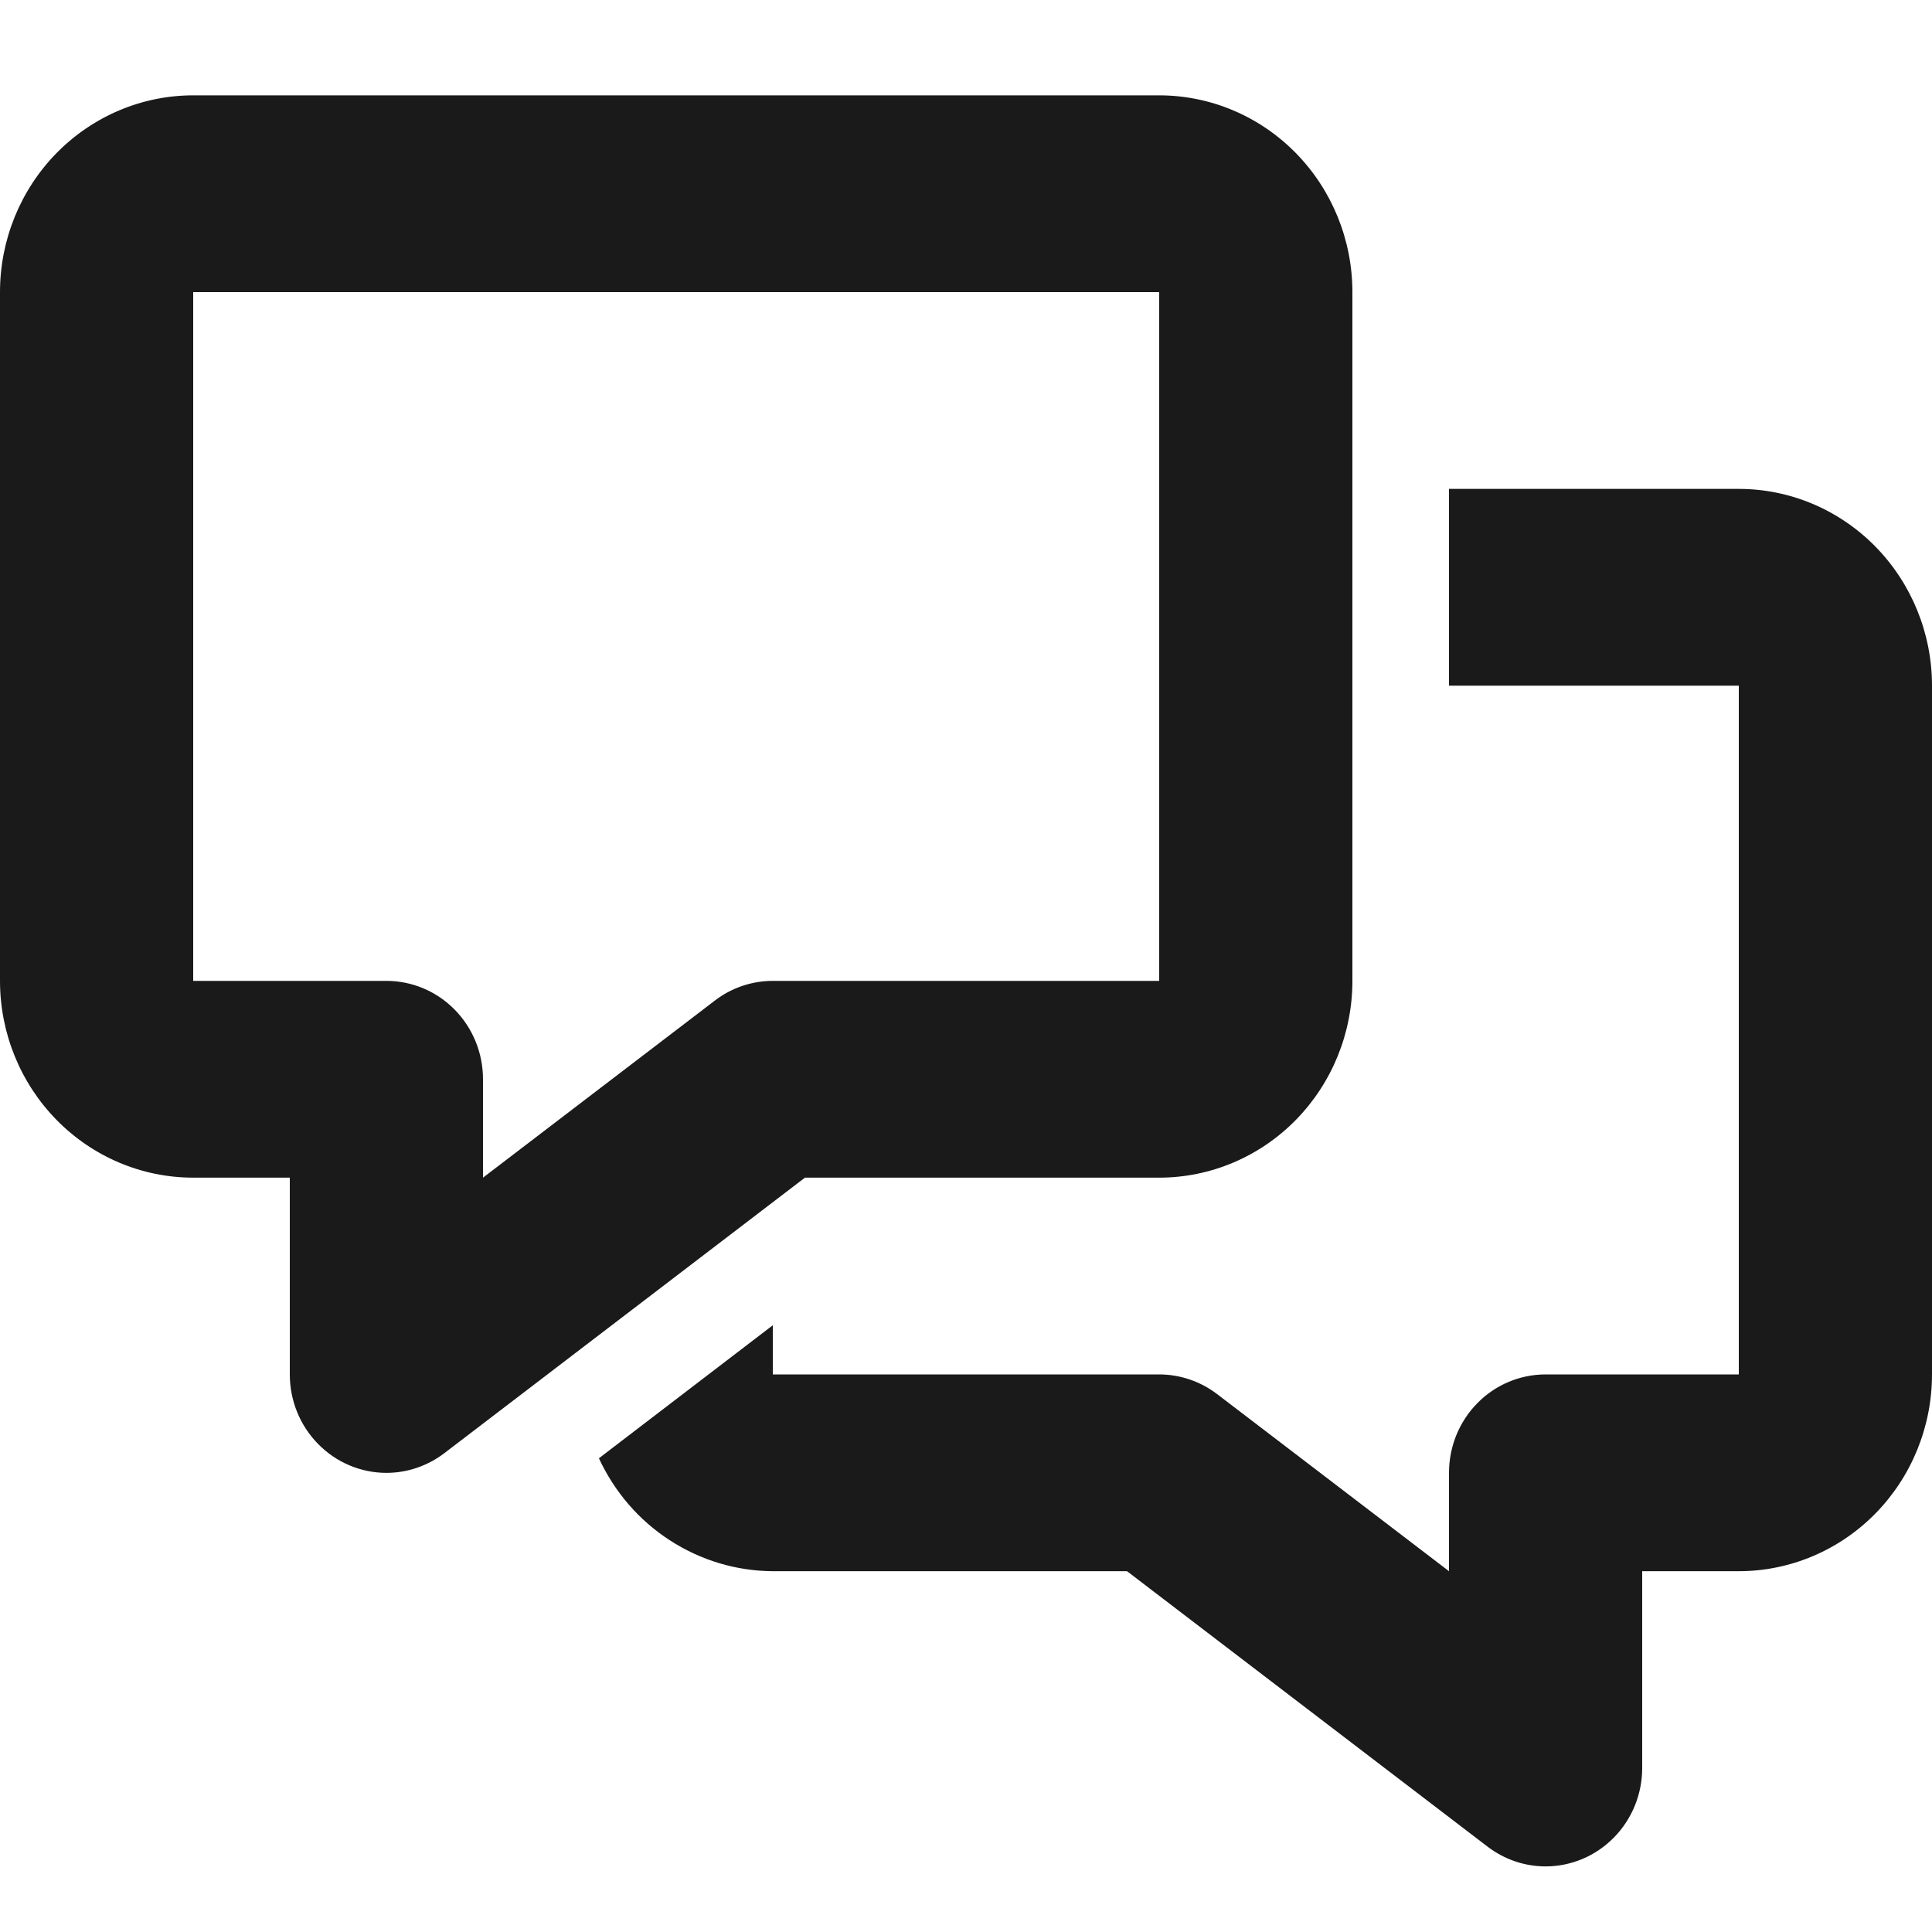
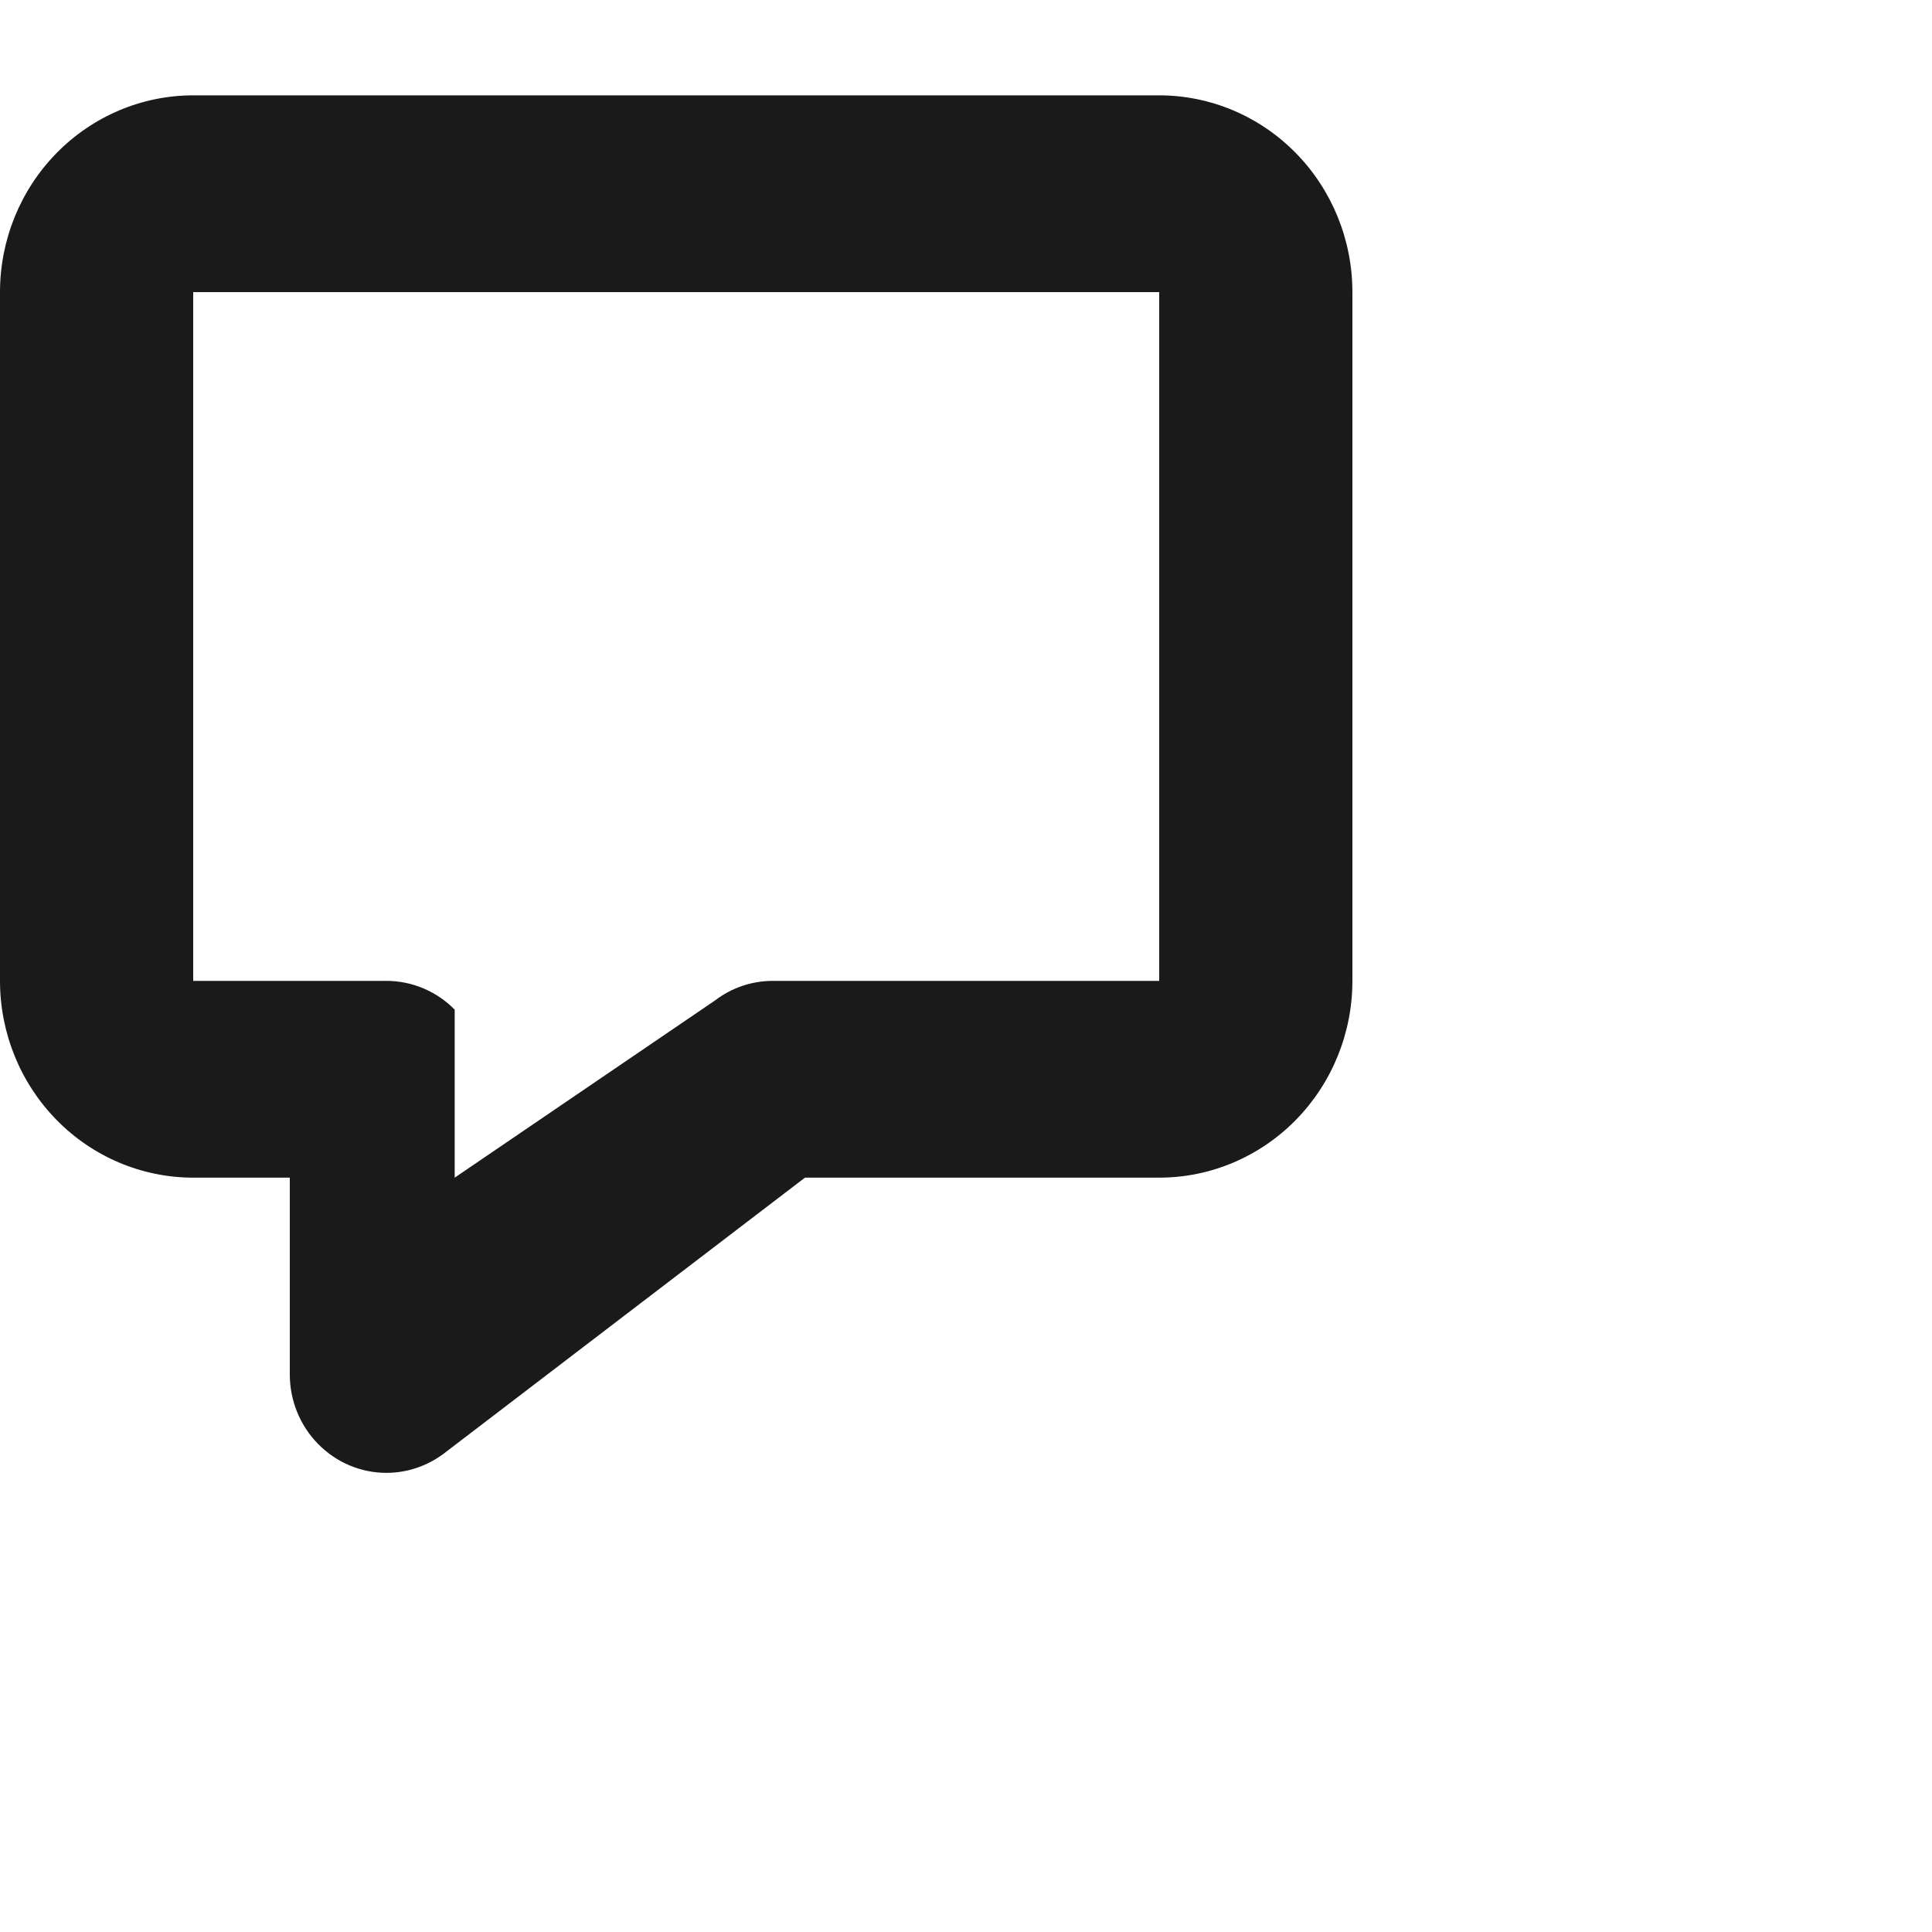
<svg xmlns="http://www.w3.org/2000/svg" fill="none" height="20" viewBox="0 0 20 20" width="20">
-   <path d="M18 5.061H15V7.098H18V14.228H16C15.735 14.228 15.48 14.335 15.293 14.526C15.105 14.717 15 14.976 15 15.247V16.265L12.6 14.432C12.427 14.3 12.216 14.228 12 14.228H8V13.719L6.2 15.096C6.361 15.444 6.615 15.739 6.934 15.945C7.253 16.152 7.622 16.263 8 16.265H11.667L15.4 19.117C15.573 19.249 15.784 19.321 16 19.321C16.265 19.321 16.52 19.213 16.707 19.022C16.895 18.831 17 18.572 17 18.302V16.265H18C18.53 16.265 19.039 16.05 19.414 15.668C19.789 15.286 20 14.768 20 14.228V7.098C20 6.558 19.789 6.04 19.414 5.658C19.039 5.276 18.53 5.061 18 5.061Z" fill="#1A1A1A" />
-   <path d="M4 15.247C3.735 15.247 3.48 15.139 3.293 14.948C3.105 14.757 3 14.498 3 14.228V12.191H2C1.47 12.191 0.961 11.976 0.586 11.594C0.211 11.212 0 10.694 0 10.154V3.024C0 2.484 0.211 1.966 0.586 1.584C0.961 1.202 1.47 0.987 2 0.987H12C12.53 0.987 13.039 1.202 13.414 1.584C13.789 1.966 14 2.484 14 3.024V10.154C14 10.694 13.789 11.212 13.414 11.594C13.039 11.976 12.53 12.191 12 12.191H8.333L4.6 15.043C4.427 15.175 4.216 15.247 4 15.247ZM2 3.024V10.154H4C4.265 10.154 4.52 10.261 4.707 10.452C4.895 10.643 5 10.902 5 11.172V12.191L7.4 10.358C7.573 10.225 7.784 10.154 8 10.154H12V3.024H2Z" fill="#1A1A1A" />
+   <path d="M4 15.247C3.735 15.247 3.48 15.139 3.293 14.948C3.105 14.757 3 14.498 3 14.228V12.191H2C1.47 12.191 0.961 11.976 0.586 11.594C0.211 11.212 0 10.694 0 10.154V3.024C0 2.484 0.211 1.966 0.586 1.584C0.961 1.202 1.47 0.987 2 0.987H12C12.53 0.987 13.039 1.202 13.414 1.584C13.789 1.966 14 2.484 14 3.024V10.154C14 10.694 13.789 11.212 13.414 11.594C13.039 11.976 12.53 12.191 12 12.191H8.333L4.6 15.043C4.427 15.175 4.216 15.247 4 15.247ZM2 3.024V10.154H4C4.265 10.154 4.52 10.261 4.707 10.452V12.191L7.4 10.358C7.573 10.225 7.784 10.154 8 10.154H12V3.024H2Z" fill="#1A1A1A" />
</svg>